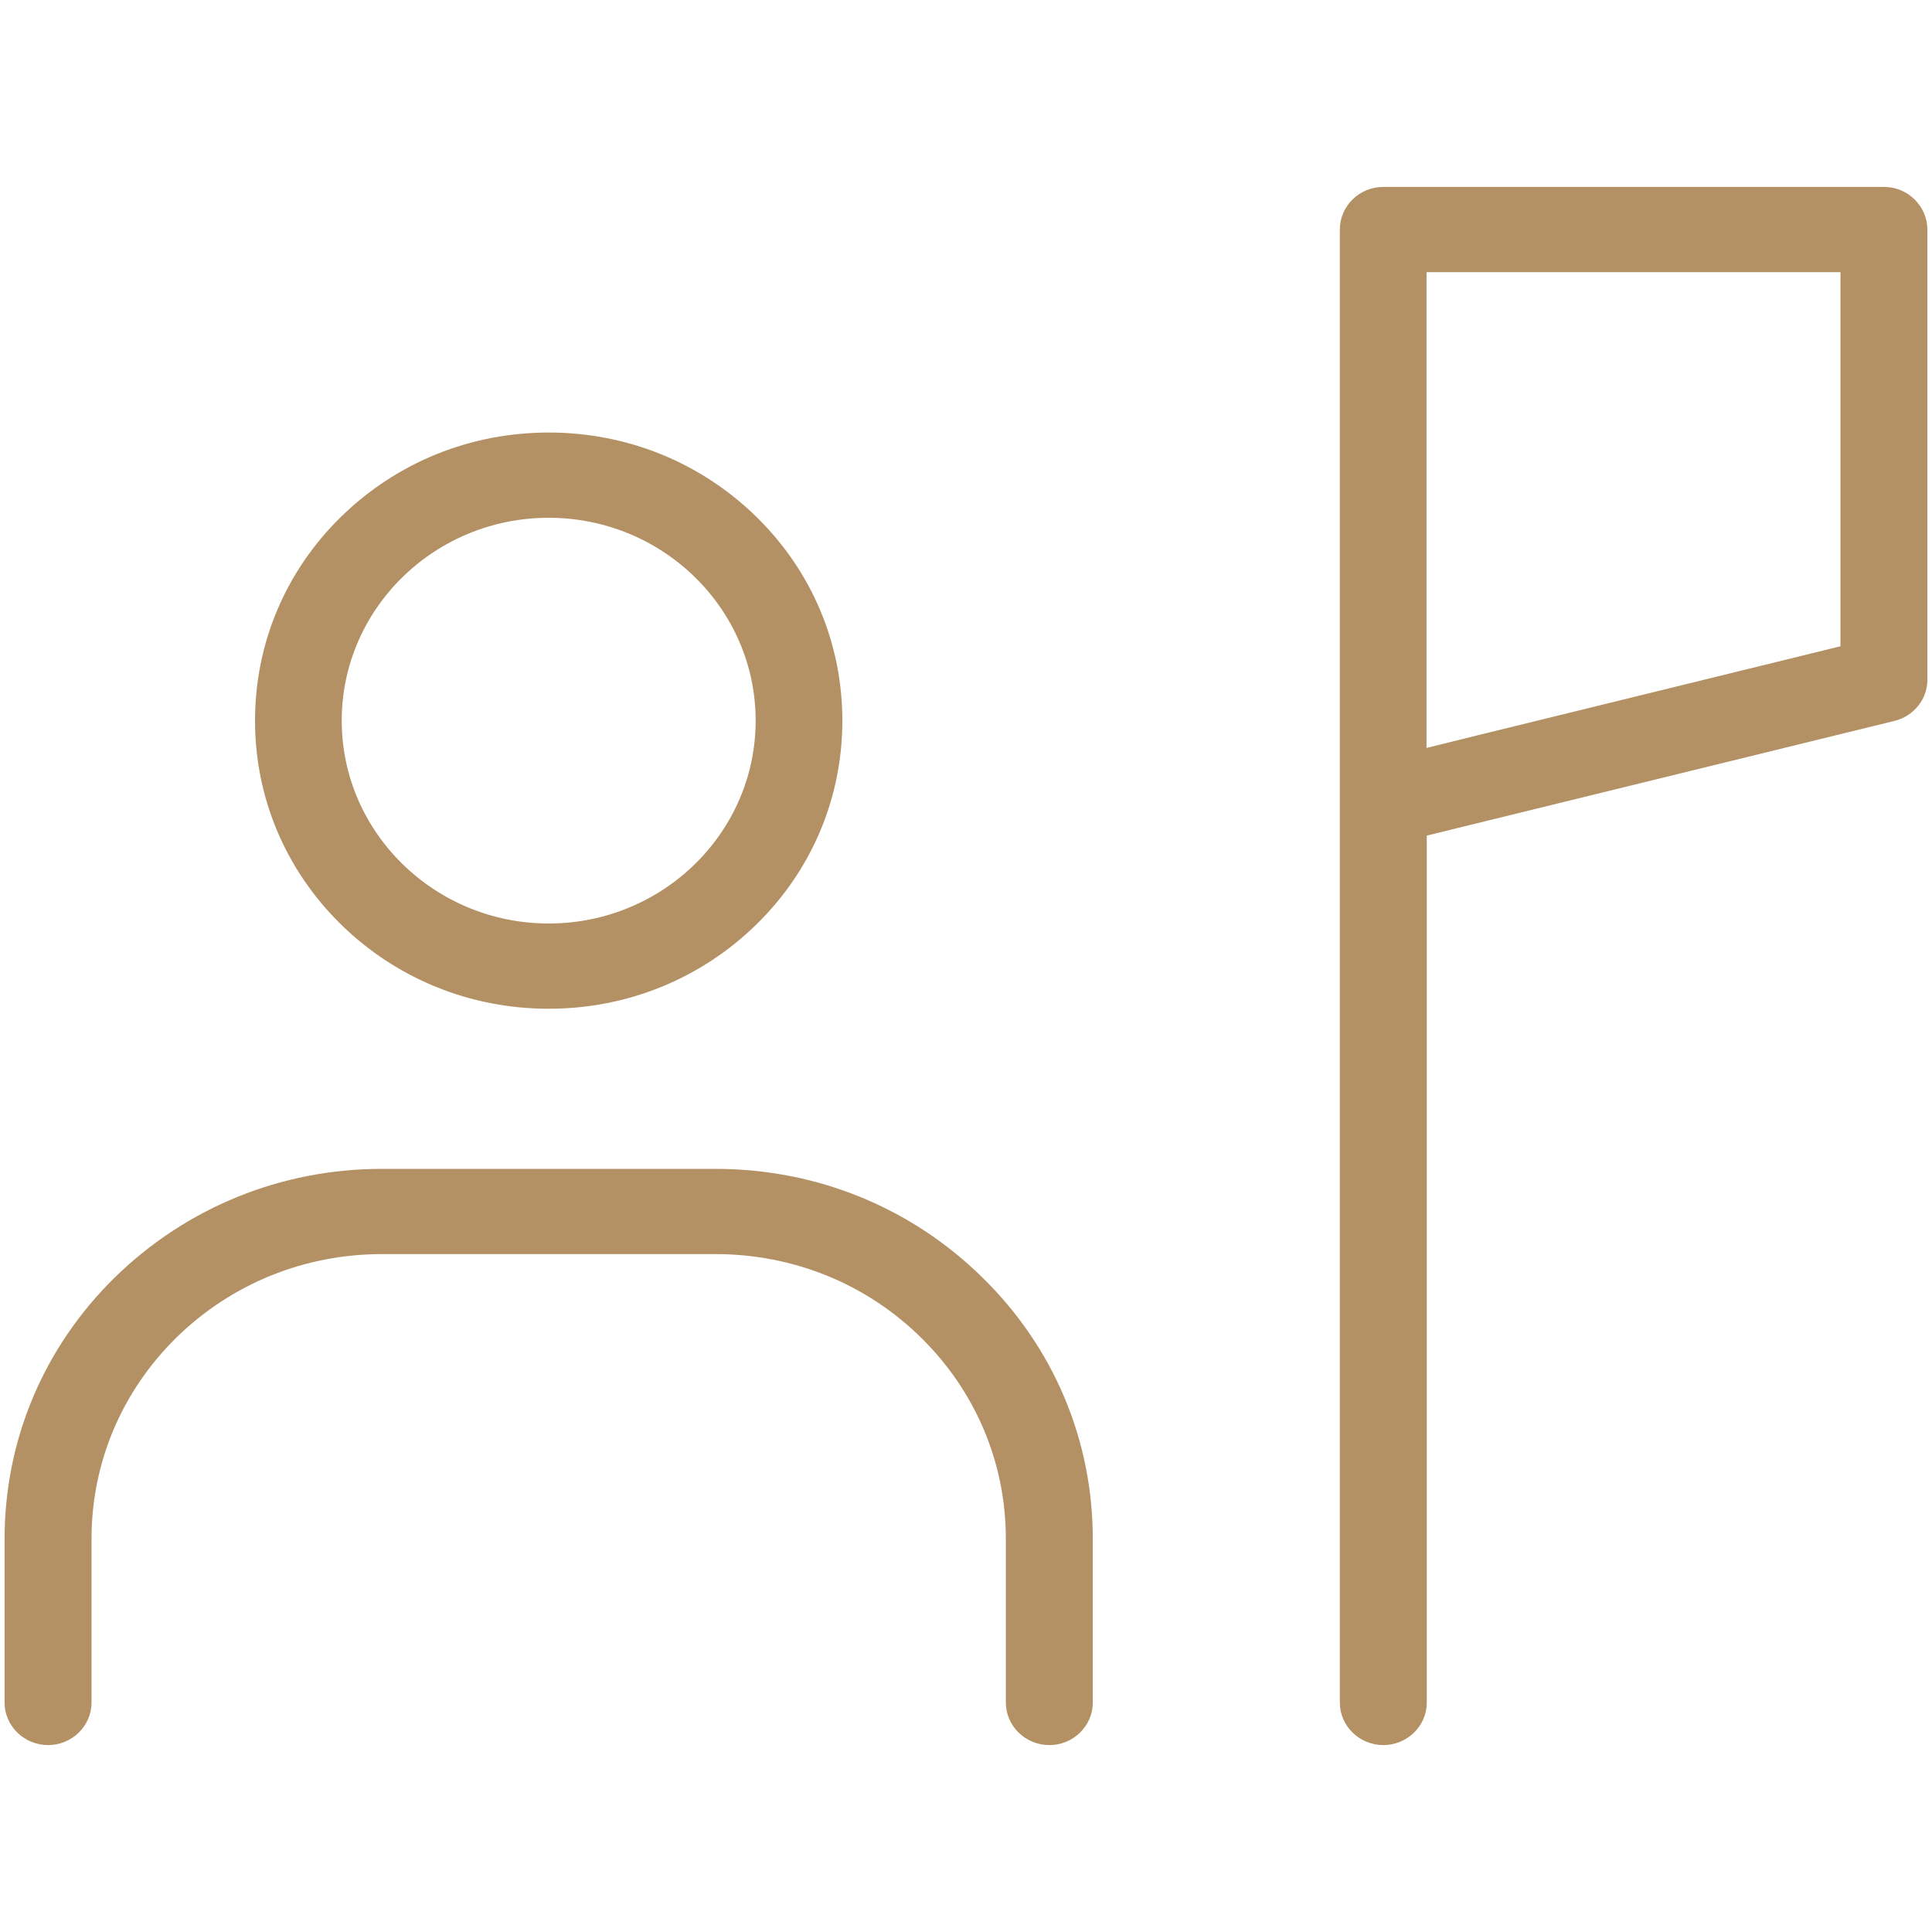
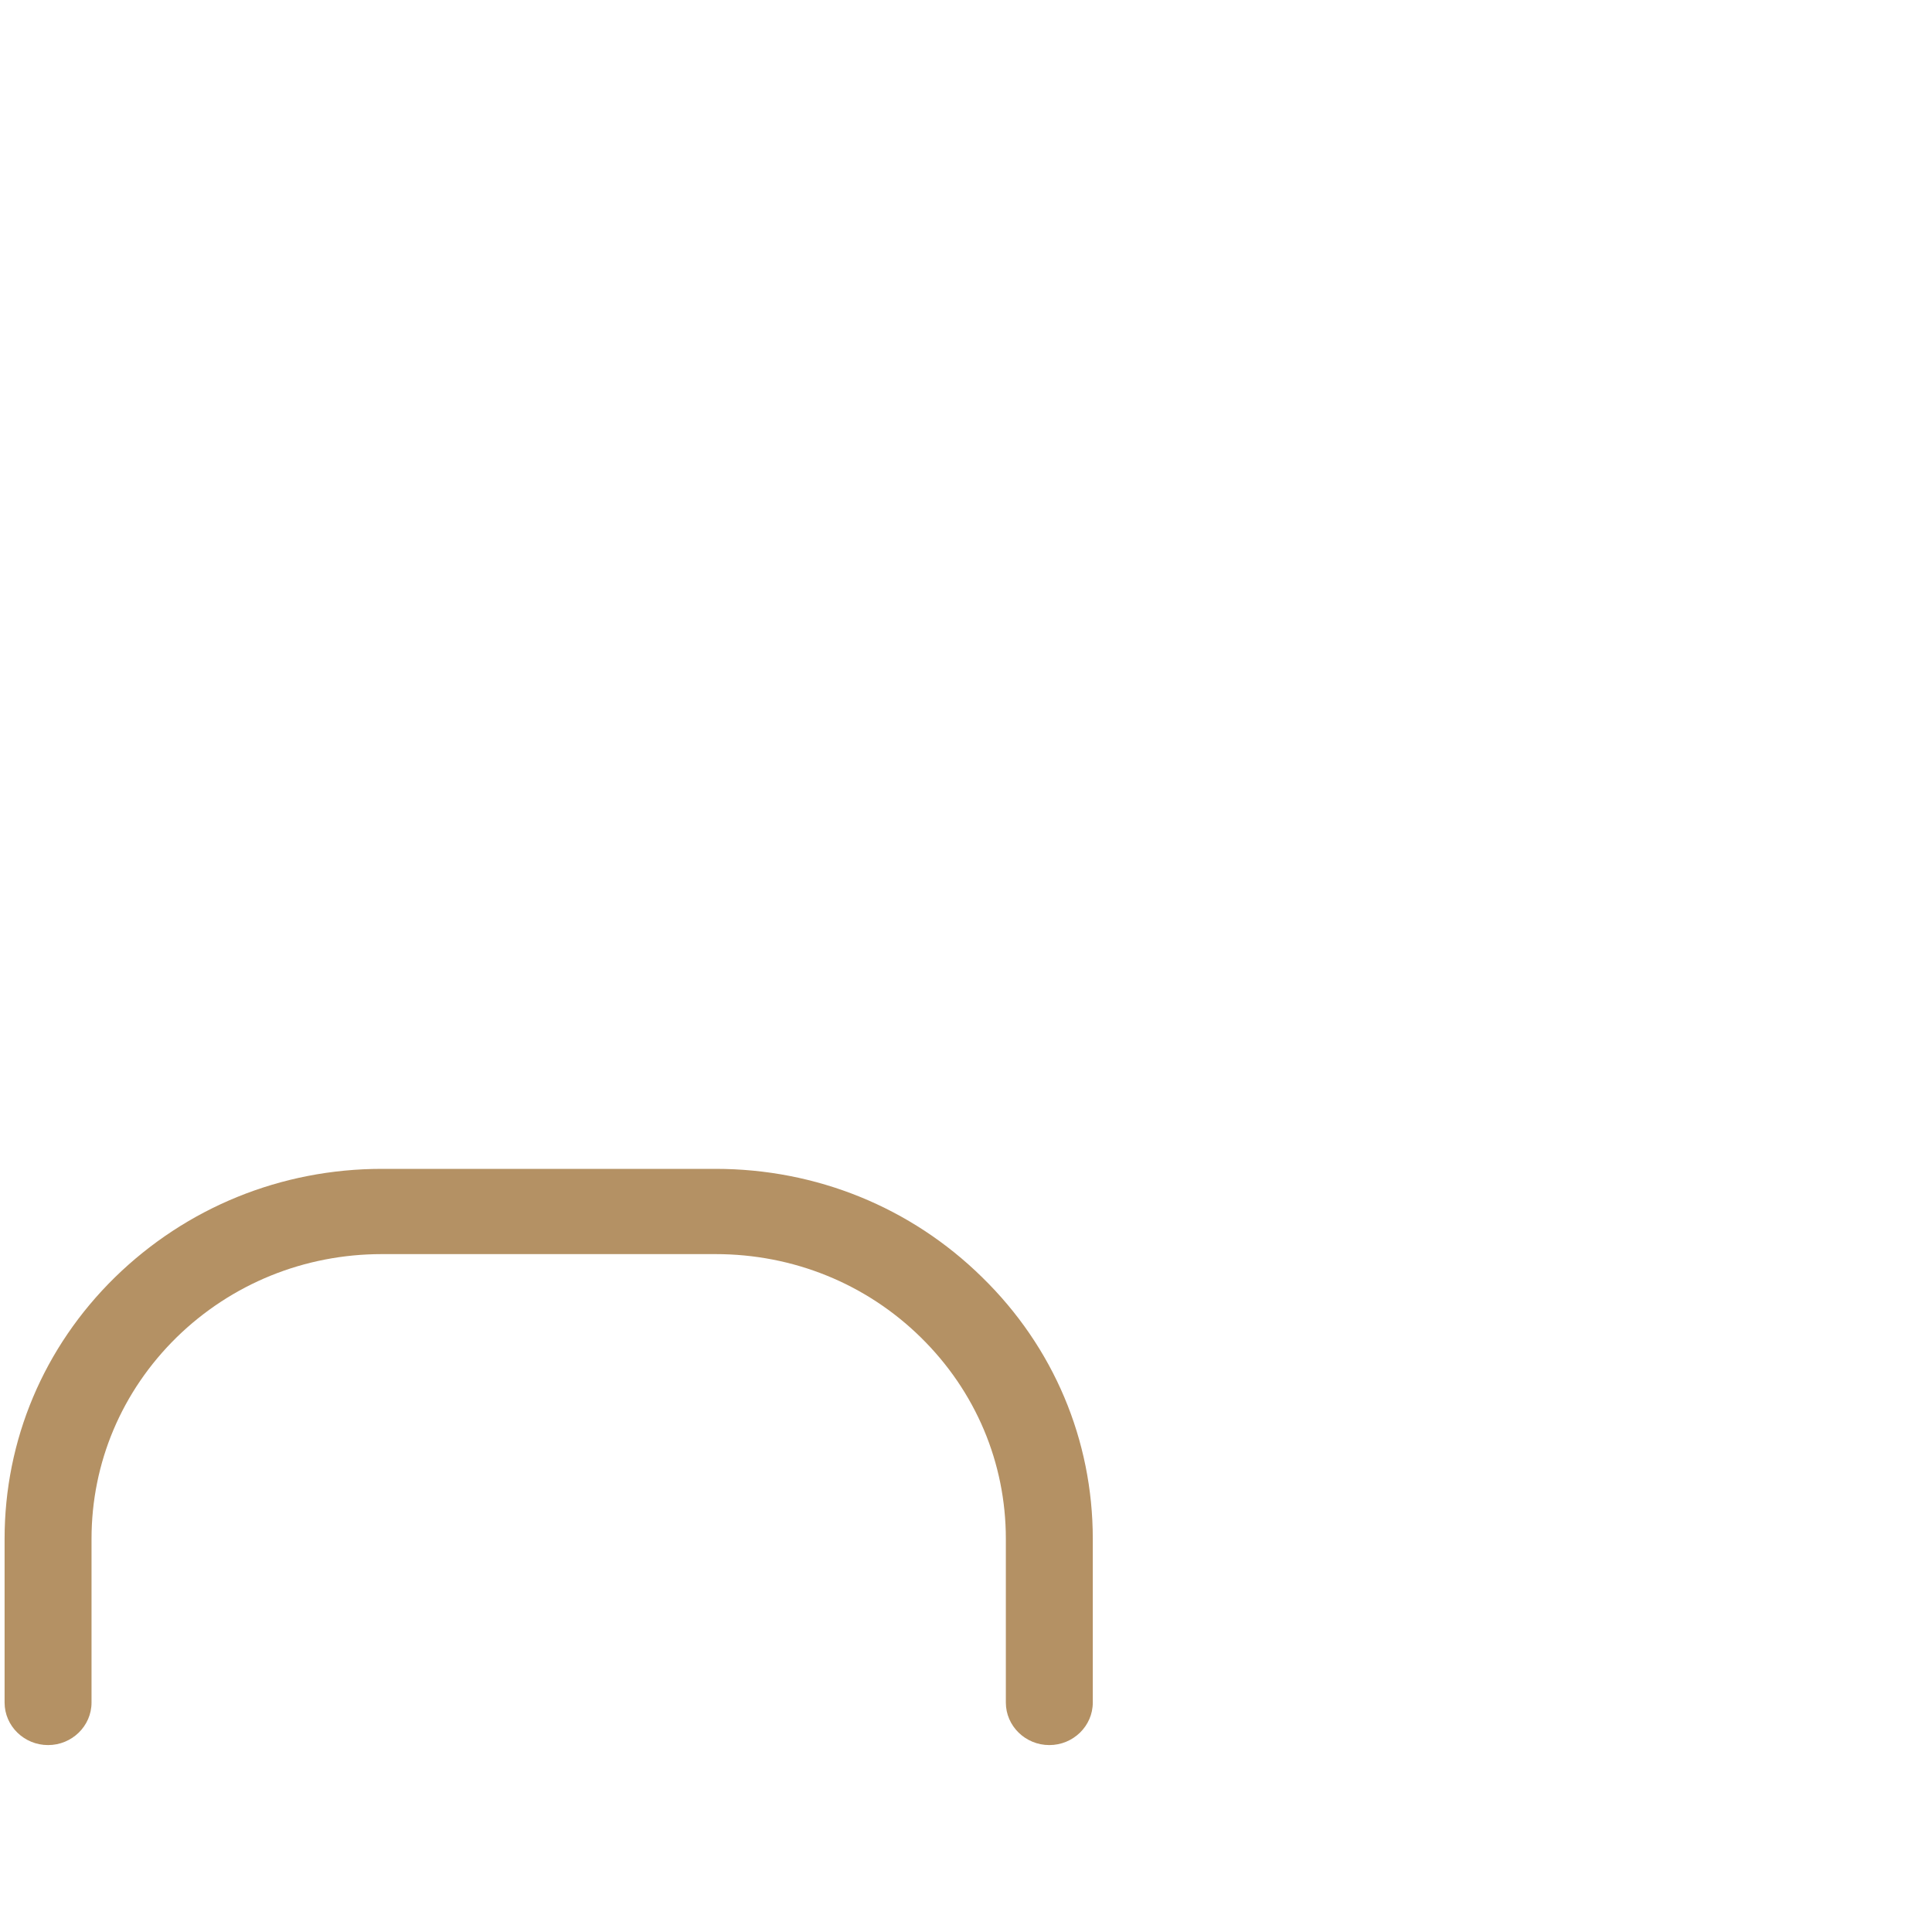
<svg xmlns="http://www.w3.org/2000/svg" version="1.1" id="meteor-icon-kit__regular-guide" x="0px" y="0px" viewBox="0 0 800 800" style="enable-background:new 0 0 800 800;" xml:space="preserve">
  <style type="text/css">
	.st0{fill-rule:evenodd;clip-rule:evenodd;fill:#B49164;}
	.st1{fill:#B49164;}
</style>
  <g id="SVGRepo_bgCarrier">
</g>
  <g id="SVGRepo_tracerCarrier">
</g>
  <g id="SVGRepo_iconCarrier">
    <g>
-       <path class="st0" d="M780.1,77.4H572.8c-9.9,0-18,7.9-18,17.6v610c0,9.7,8.1,17.6,18,17.6c9.9,0,18-7.9,18-17.6V346l12.6-3.1    l181.1-44.4c8-2,13.6-9,13.6-17.1V95C798,85.3,790,77.4,780.1,77.4z M762.1,267.6l-12.6,3.1l-138.2,33.9l-20.6,5.1v-197h171.4    V267.6z" />
-     </g>
+       </g>
    <g>
-       <path class="st0" d="M313.2,214c-23-22.5-53.5-34.9-86-34.9c-32.5,0-63,12.4-86,34.9c-23,22.5-35.6,52.5-35.6,84.4    s12.6,61.8,35.6,84.4c23,22.5,53.5,34.9,86,34.9c32.5,0,63-12.4,86-34.9c23-22.5,35.6-52.5,35.6-84.4S336.2,236.5,313.2,214z     M227.2,382.4c-47.2,0-85.7-37.7-85.7-84s38.4-84,85.7-84c47.3,0,85.7,37.7,85.7,84S274.5,382.4,227.2,382.4z" />
-     </g>
+       </g>
    <g>
      <path class="st1" d="M452.5,637.2V705c0,9.7-8.1,17.6-18,17.6c-9.9,0-18-7.9-18-17.6v-67.8c0-31.5-12.5-61.1-35.2-83.4    c-22.7-22.3-52.9-34.5-85-34.5H158.1c-32.1,0-62.3,12.3-85,34.5c-22.7,22.3-35.2,51.9-35.2,83.4V705c0,9.7-8.1,17.6-18,17.6    c-9.9,0-18-7.9-18-17.6v-67.8c0-40.9,16.2-79.4,45.7-108.3C77.2,500,116.4,484,158.1,484h138.2c41.7,0,80.9,15.9,110.4,44.9    C436.3,557.8,452.5,596.3,452.5,637.2z" />
    </g>
  </g>
</svg>